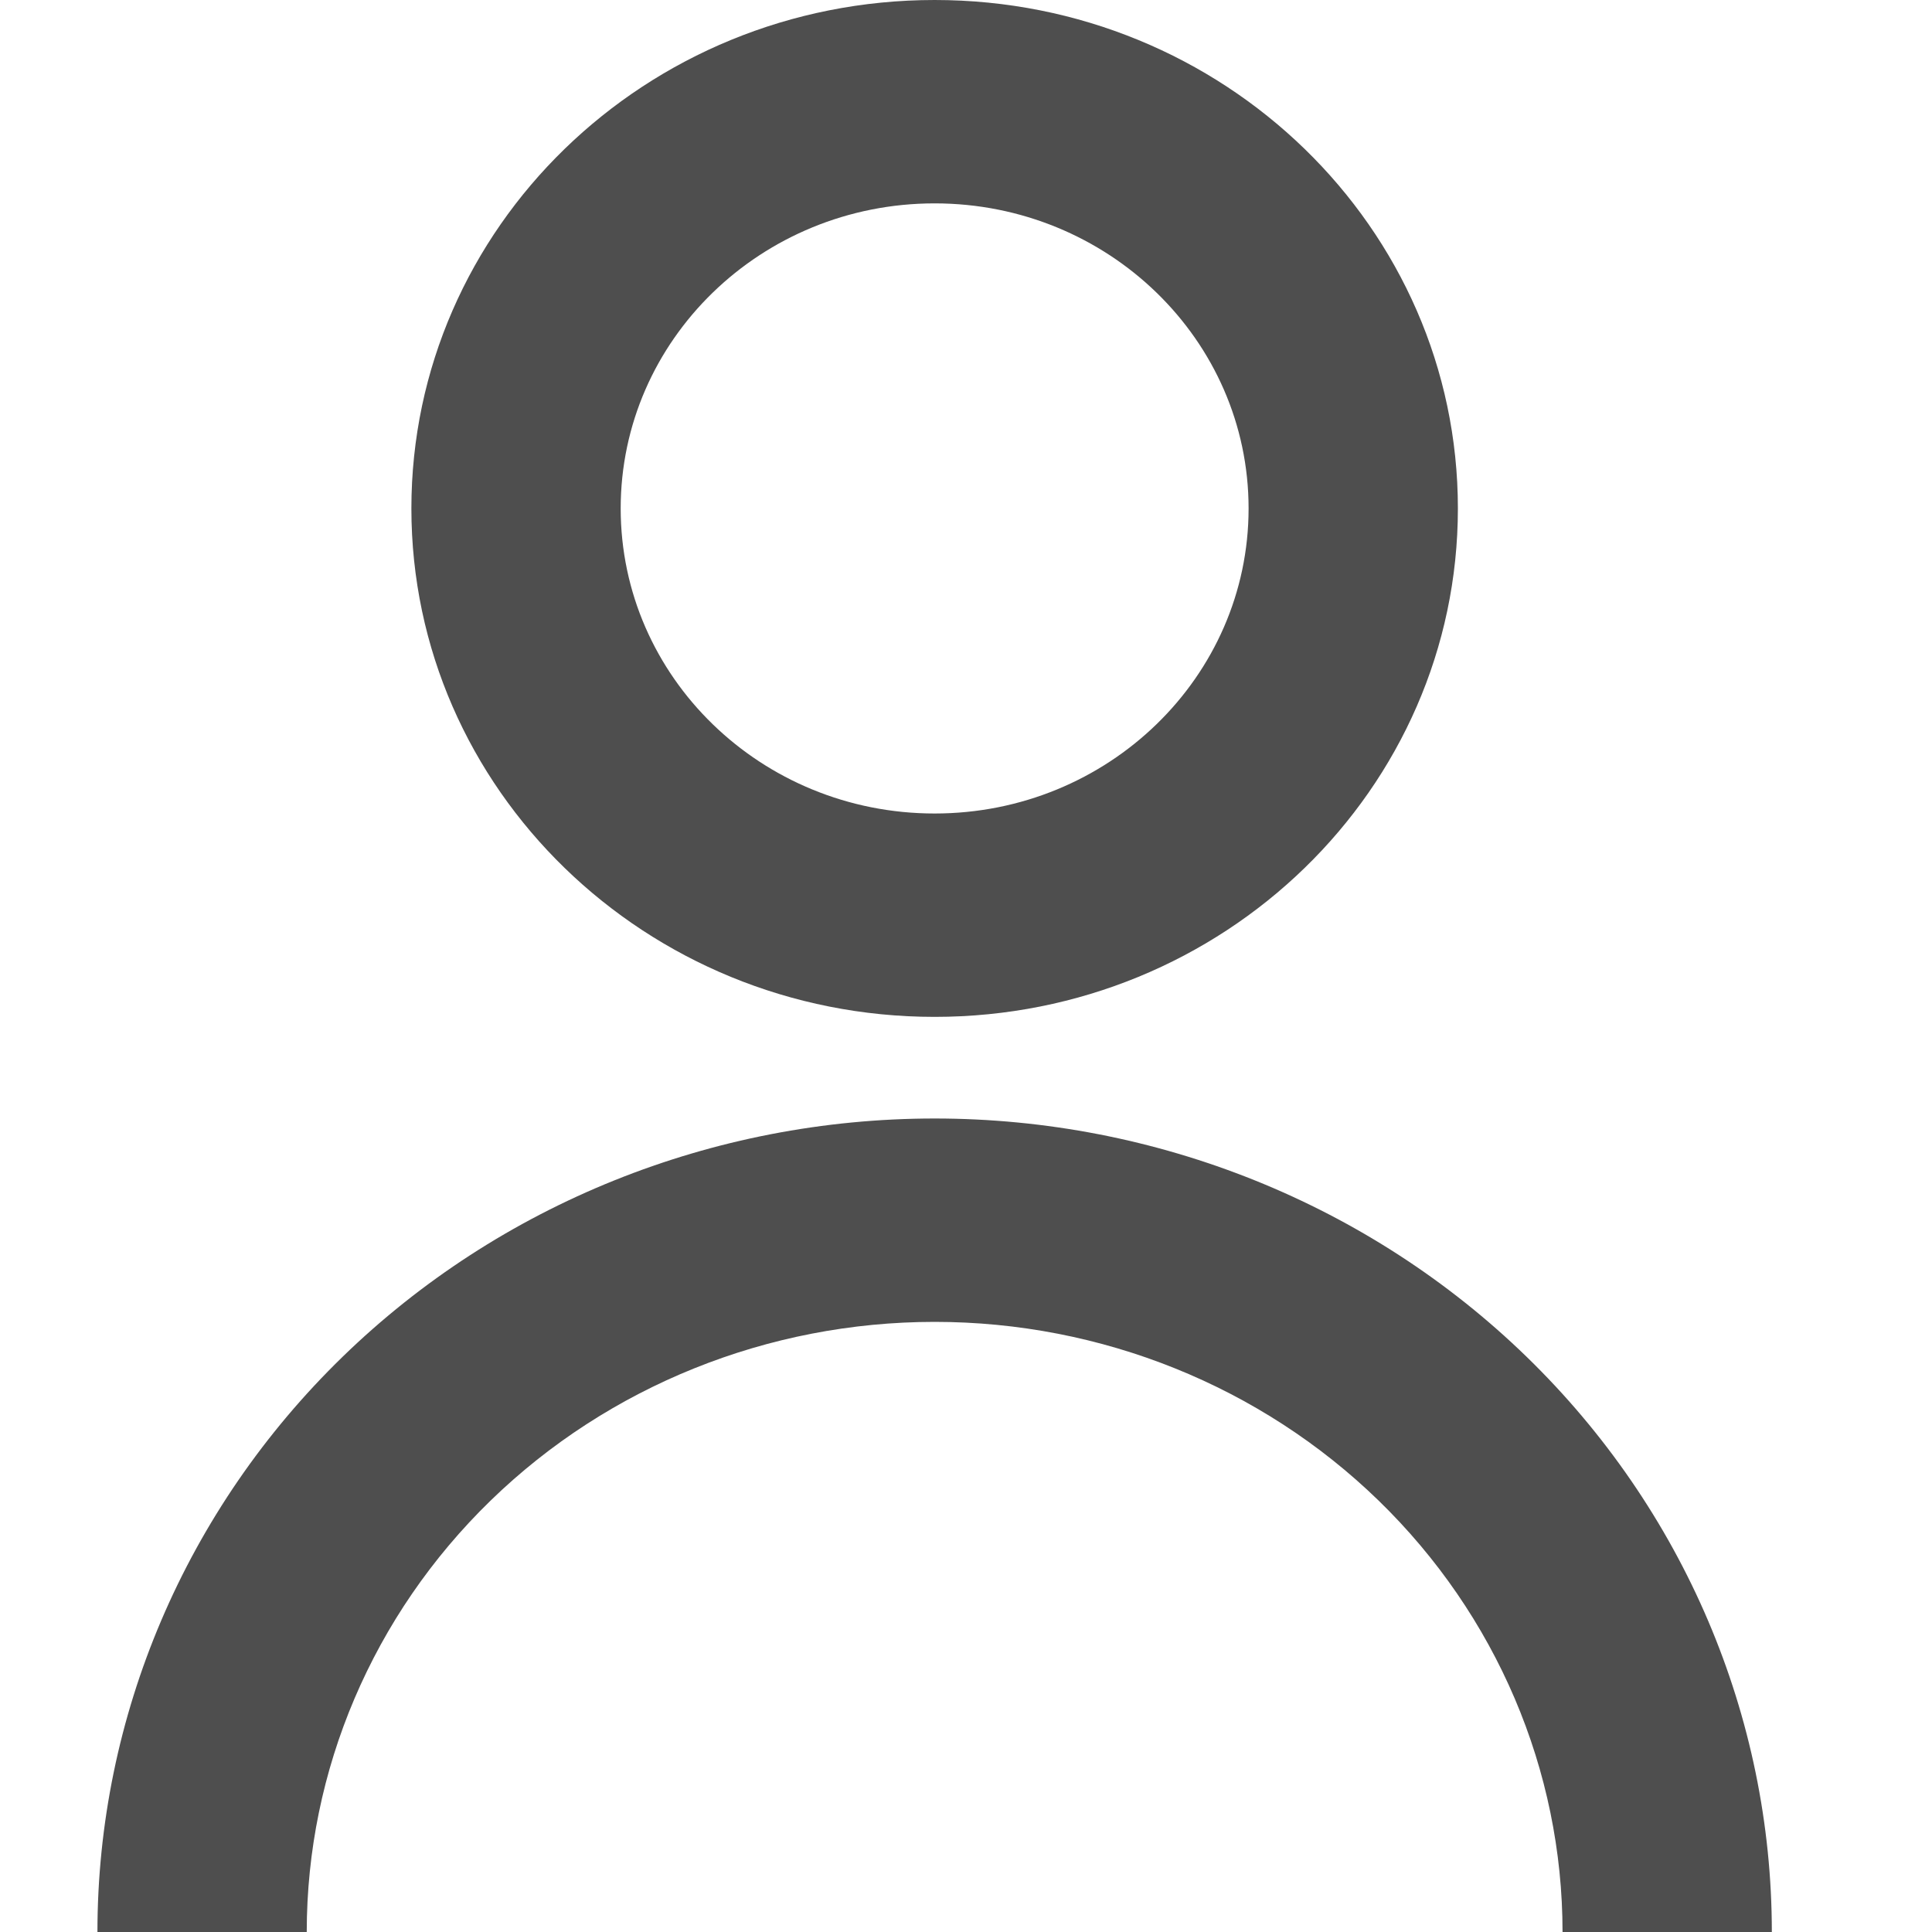
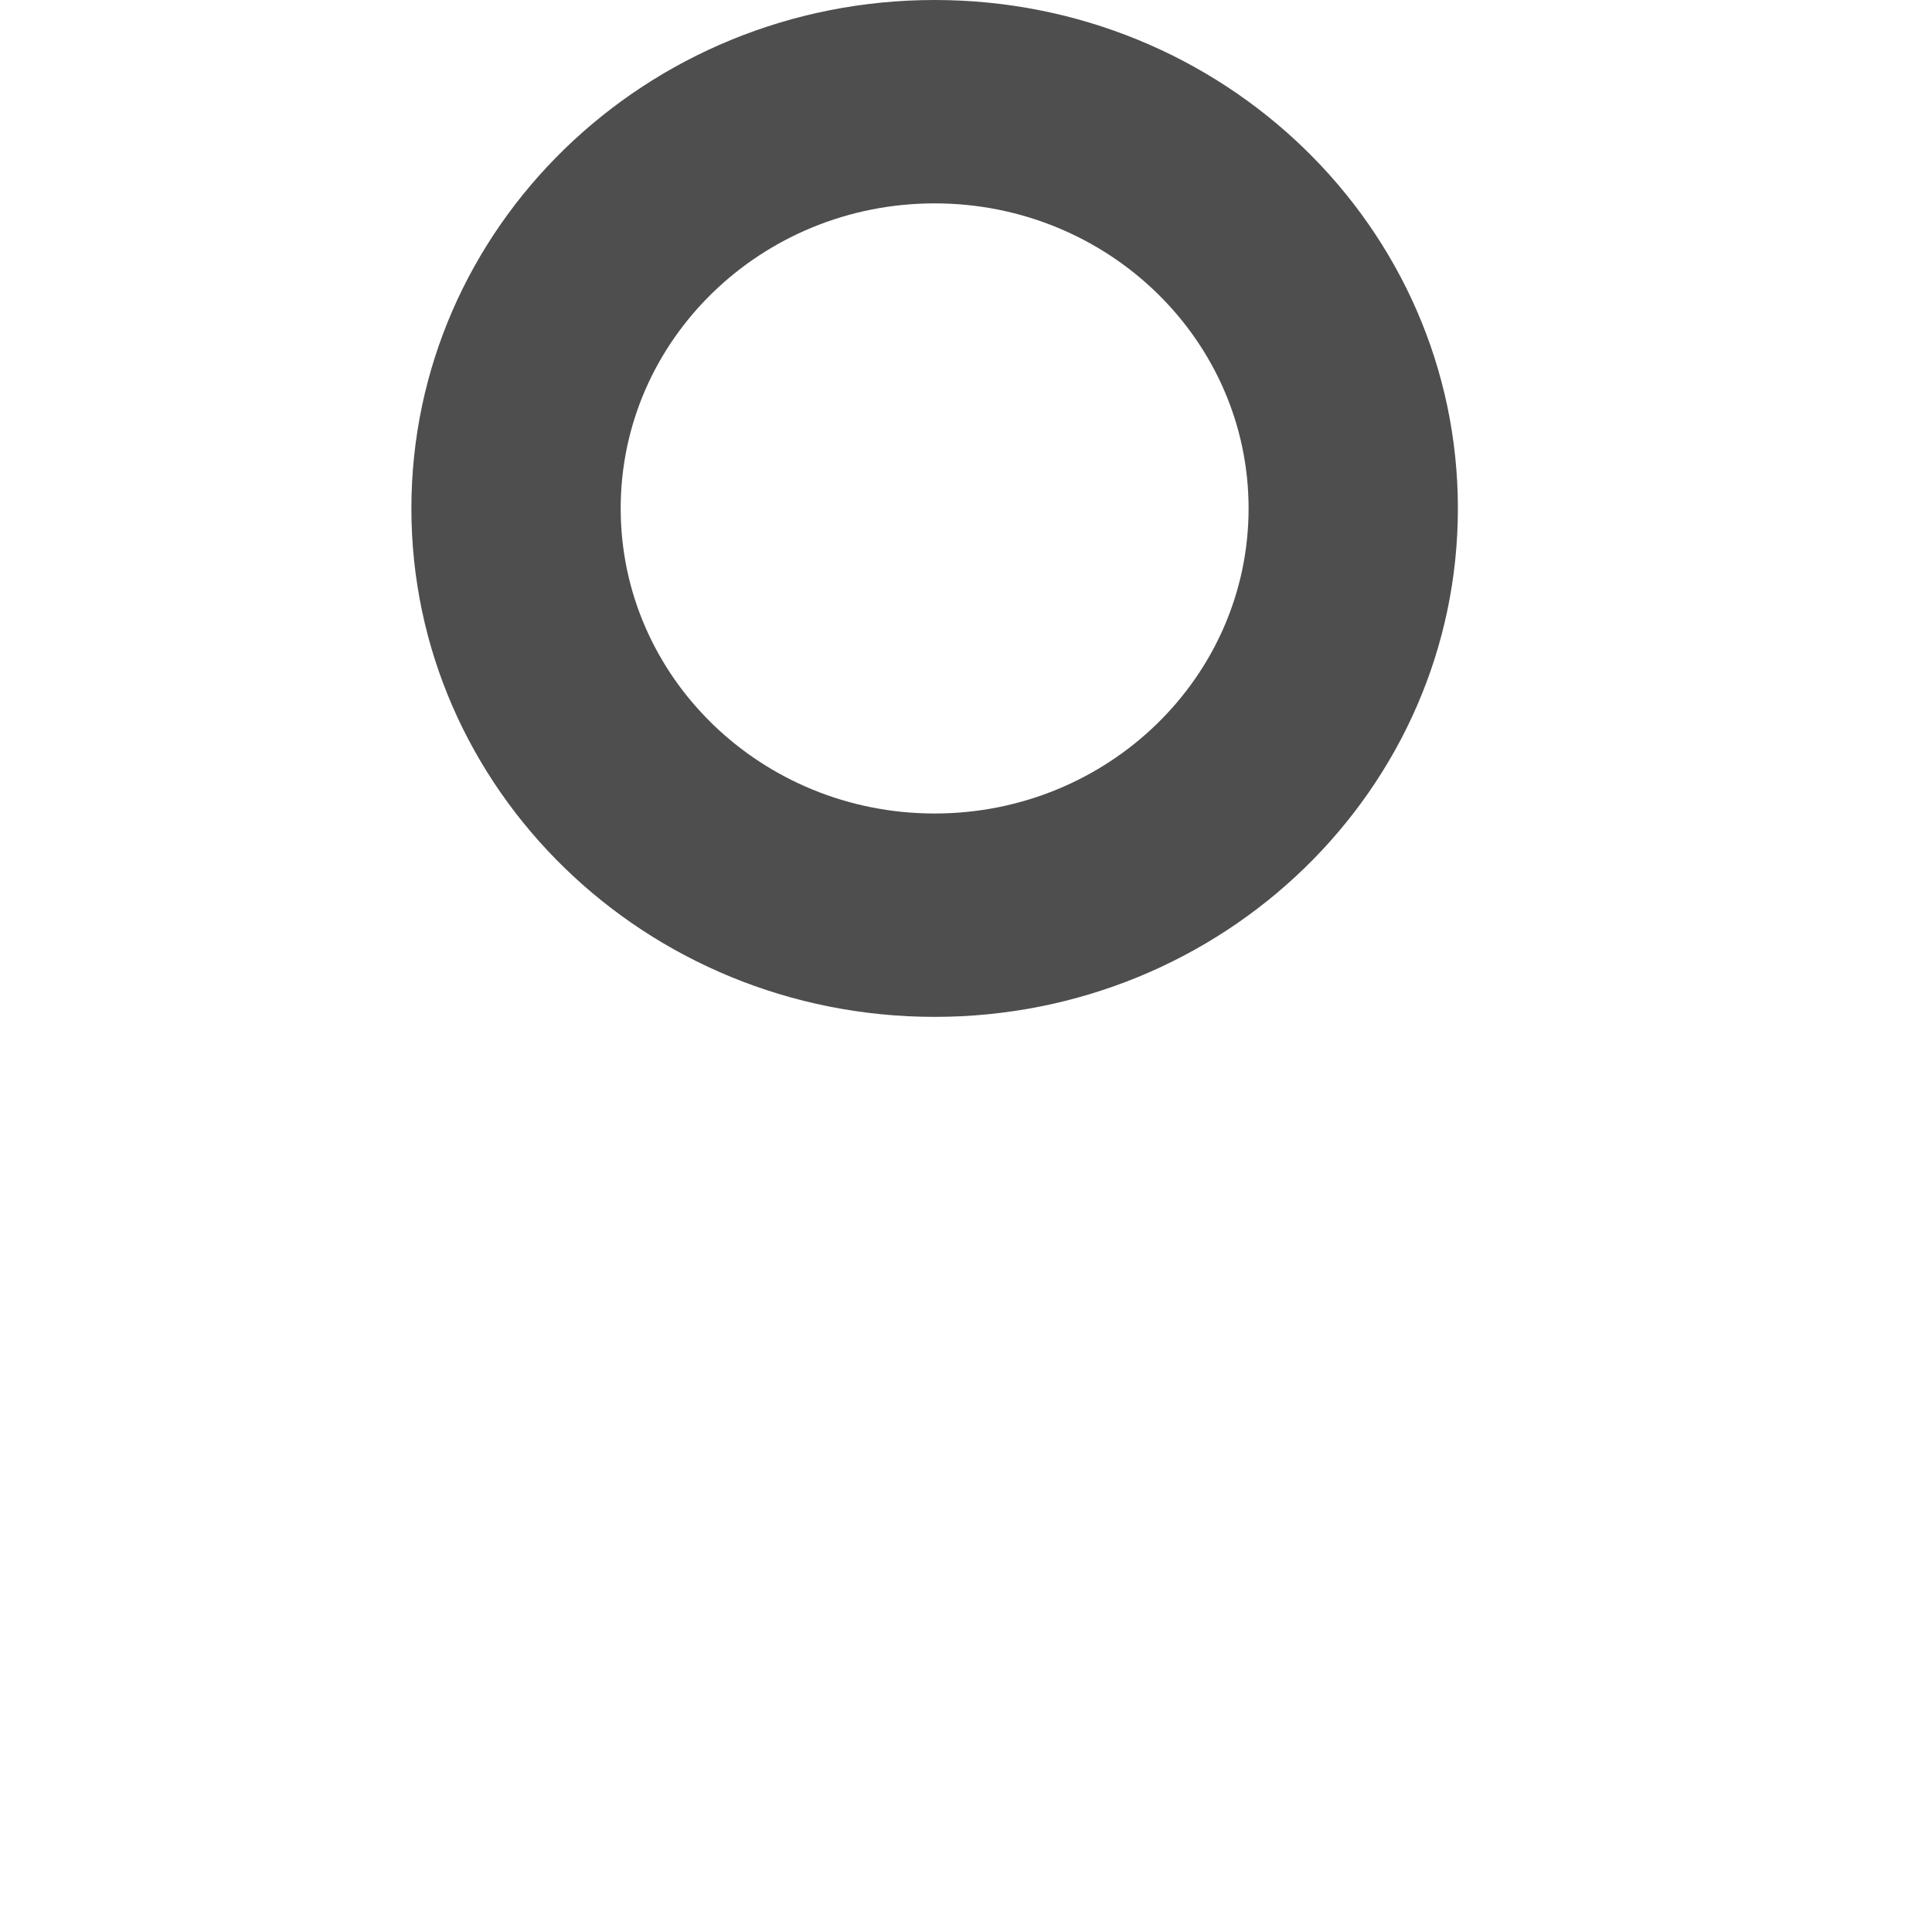
<svg xmlns="http://www.w3.org/2000/svg" width="30" height="30" viewBox="0 0 30 30" fill="none">
  <path d="M6.388 7.895C6.388 3.535 10.025 0 14.513 0C19 0 22.638 3.535 22.638 7.895C22.638 12.255 19 15.79 14.513 15.79C10.025 15.79 6.388 12.255 6.388 7.895ZM14.513 12.632C17.205 12.632 19.388 10.511 19.388 7.895C19.388 5.279 17.205 3.158 14.513 3.158C11.82 3.158 9.638 5.279 9.638 7.895C9.638 10.511 11.82 12.632 14.513 12.632Z" fill="#4E4E4E" />
-   <path d="M5.32 21.068C2.882 23.437 1.513 26.65 1.513 30H4.763C4.763 27.487 5.79 25.078 7.618 23.301C9.447 21.524 11.927 20.526 14.513 20.526C17.099 20.526 19.578 21.524 21.407 23.301C23.235 25.078 24.263 27.487 24.263 30H27.513C27.513 26.65 26.143 23.437 23.705 21.068C21.267 18.699 17.96 17.368 14.513 17.368C11.065 17.368 7.758 18.699 5.32 21.068Z" fill="#4E4E4E" />
</svg>